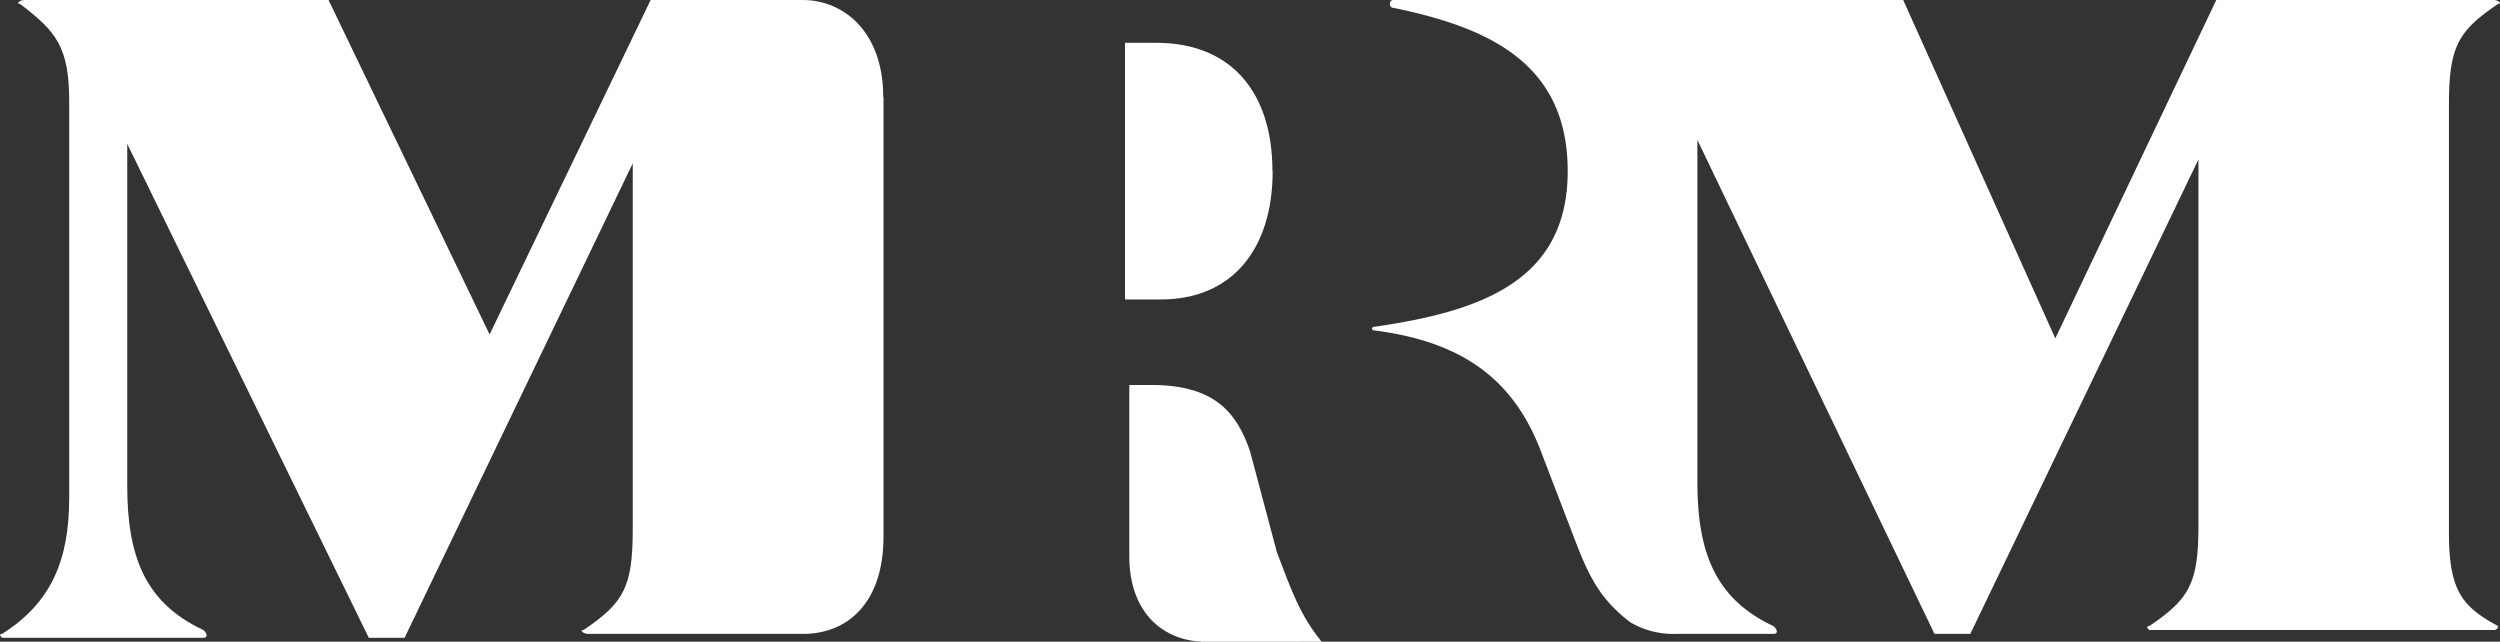
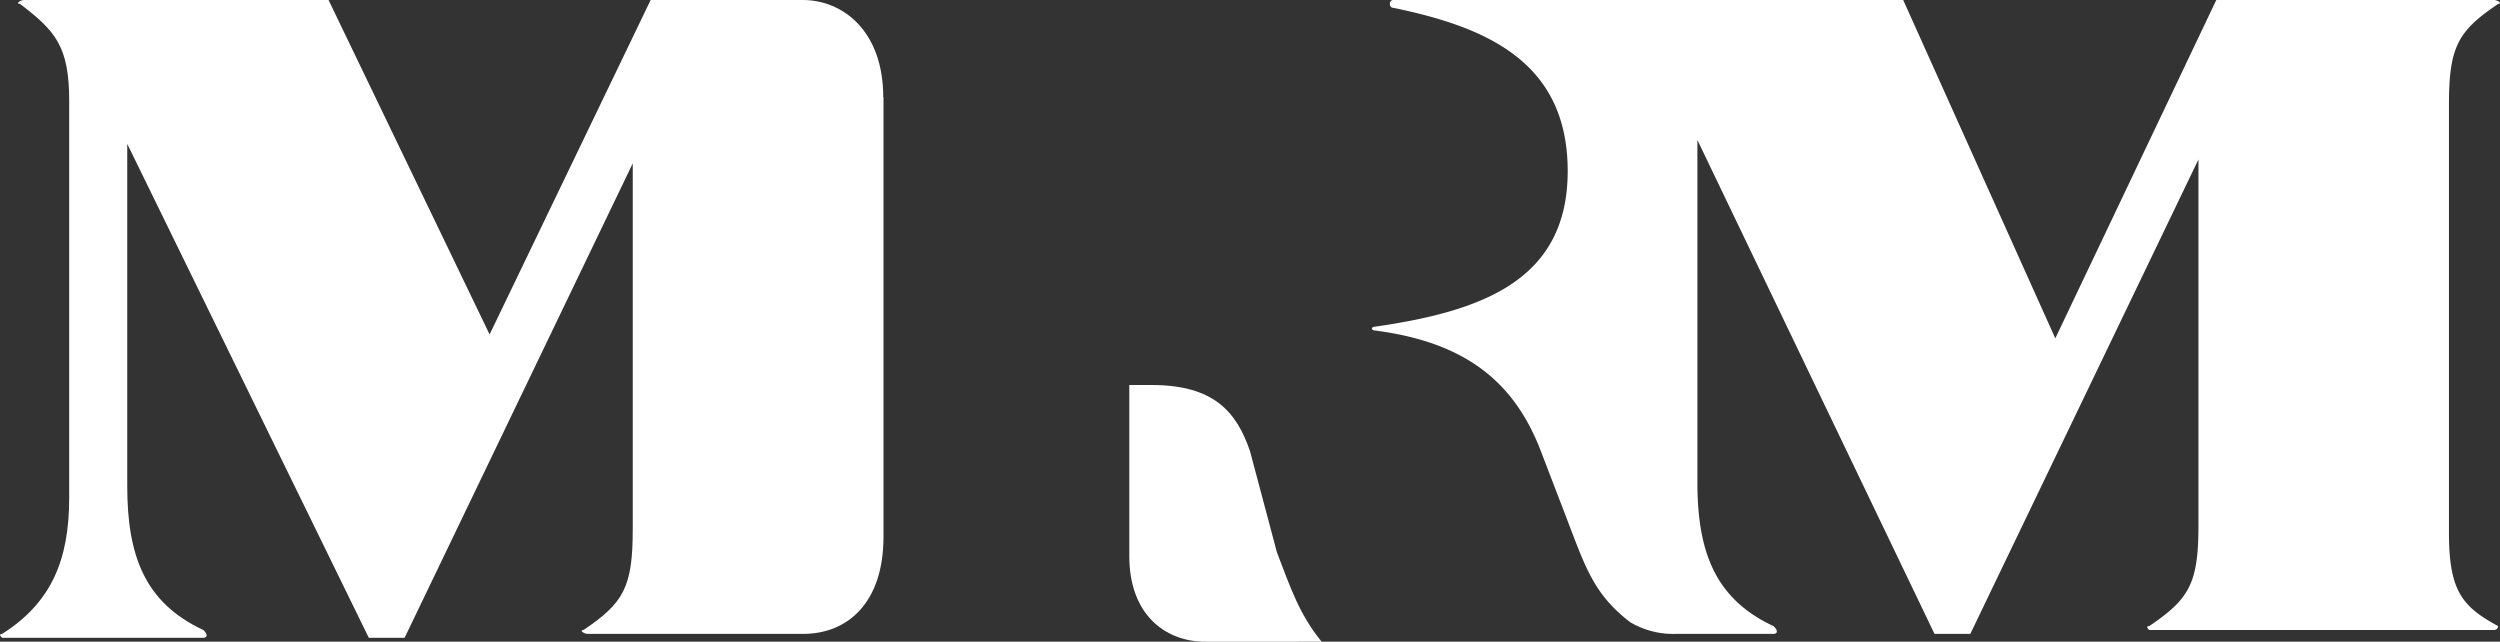
<svg xmlns="http://www.w3.org/2000/svg" viewBox="0 0 500 128.34">
  <rect x="0" y="0" width="500" height="128.34" fill="#333333" stroke="none" />
  <defs>
    <style>.cls-1{fill:#fff;fill-rule:evenodd;}</style>
  </defs>
  <g id="Capa_2" data-name="Capa 2">
    <g id="Capa_1-2" data-name="Capa 1">
-       <path id="Fill-1" class="cls-1" d="M254.49,34.22c0-15.55-8.06-25.66-23.26-25.66H225V59.89h7.16c14.31,0,22.37-10.11,22.37-25.67" />
      <path id="Fill-3" class="cls-1" d="M176.65,19.44C176.65,6.22,168.6,0,160.55,0H130.13L97.92,66.89,65.71,0H4.87C4,0,3.08.78,4,.78c7.15,5.44,9.84,8.55,9.84,19.44V99.56c0,12.44-3.58,21-13.42,27.22-.9,0,0,.78,0,.78H40.66c.89,0,.89-.78,0-1.56C29,120.56,25.45,111.22,25.45,97.22V28.78l48.31,98.78h7.16l45.63-94.89v73.11c0,11.67-1.79,14.78-9.84,20.22-.9,0,0,.78.89.78h43c8.94,0,16.1-6.22,16.1-19.44V19.44" />
      <path id="Fill-5" class="cls-1" d="M264.33,128.34c-4.47-5.45-6.26-10.89-8.95-17.89L250,90.22C247.33,82.45,242.86,77,230.33,77h-4.47v34.22c0,11.67,7.15,17.12,15.21,17.12Z" />
      <path id="Fill-7" class="cls-1" d="M489.79,106.56V21c0-11.67,1.79-14.78,9.84-20.22.89,0,0-.78-.9-.78H443.26l-32.2,67.67L380.64,0h-102c-.89,0-.89,1.56,0,1.56,18.79,3.88,34.9,10.88,34.9,32.66s-17,28-38.48,31.11c-.89,0-.89.78,0,.78,17.9,2.34,27.74,10.11,33.11,24.11l5.37,14c3.57,9.34,5.36,14.78,12.52,20.23h0a16.84,16.84,0,0,0,8.95,2.33h19.68c.9,0,.9-.78,0-1.56-11.63-5.44-15.21-14.77-15.21-28.77V28l47.42,98.78h7.16l45.63-94.89V105c0,11.67-1.79,14.78-9.85,20.22-.89,0,0,.78,0,.78h68.89a.81.81,0,0,0,.9-.78c-7.16-3.88-9.84-7-9.84-18.66" />
    </g>
  </g>
</svg>